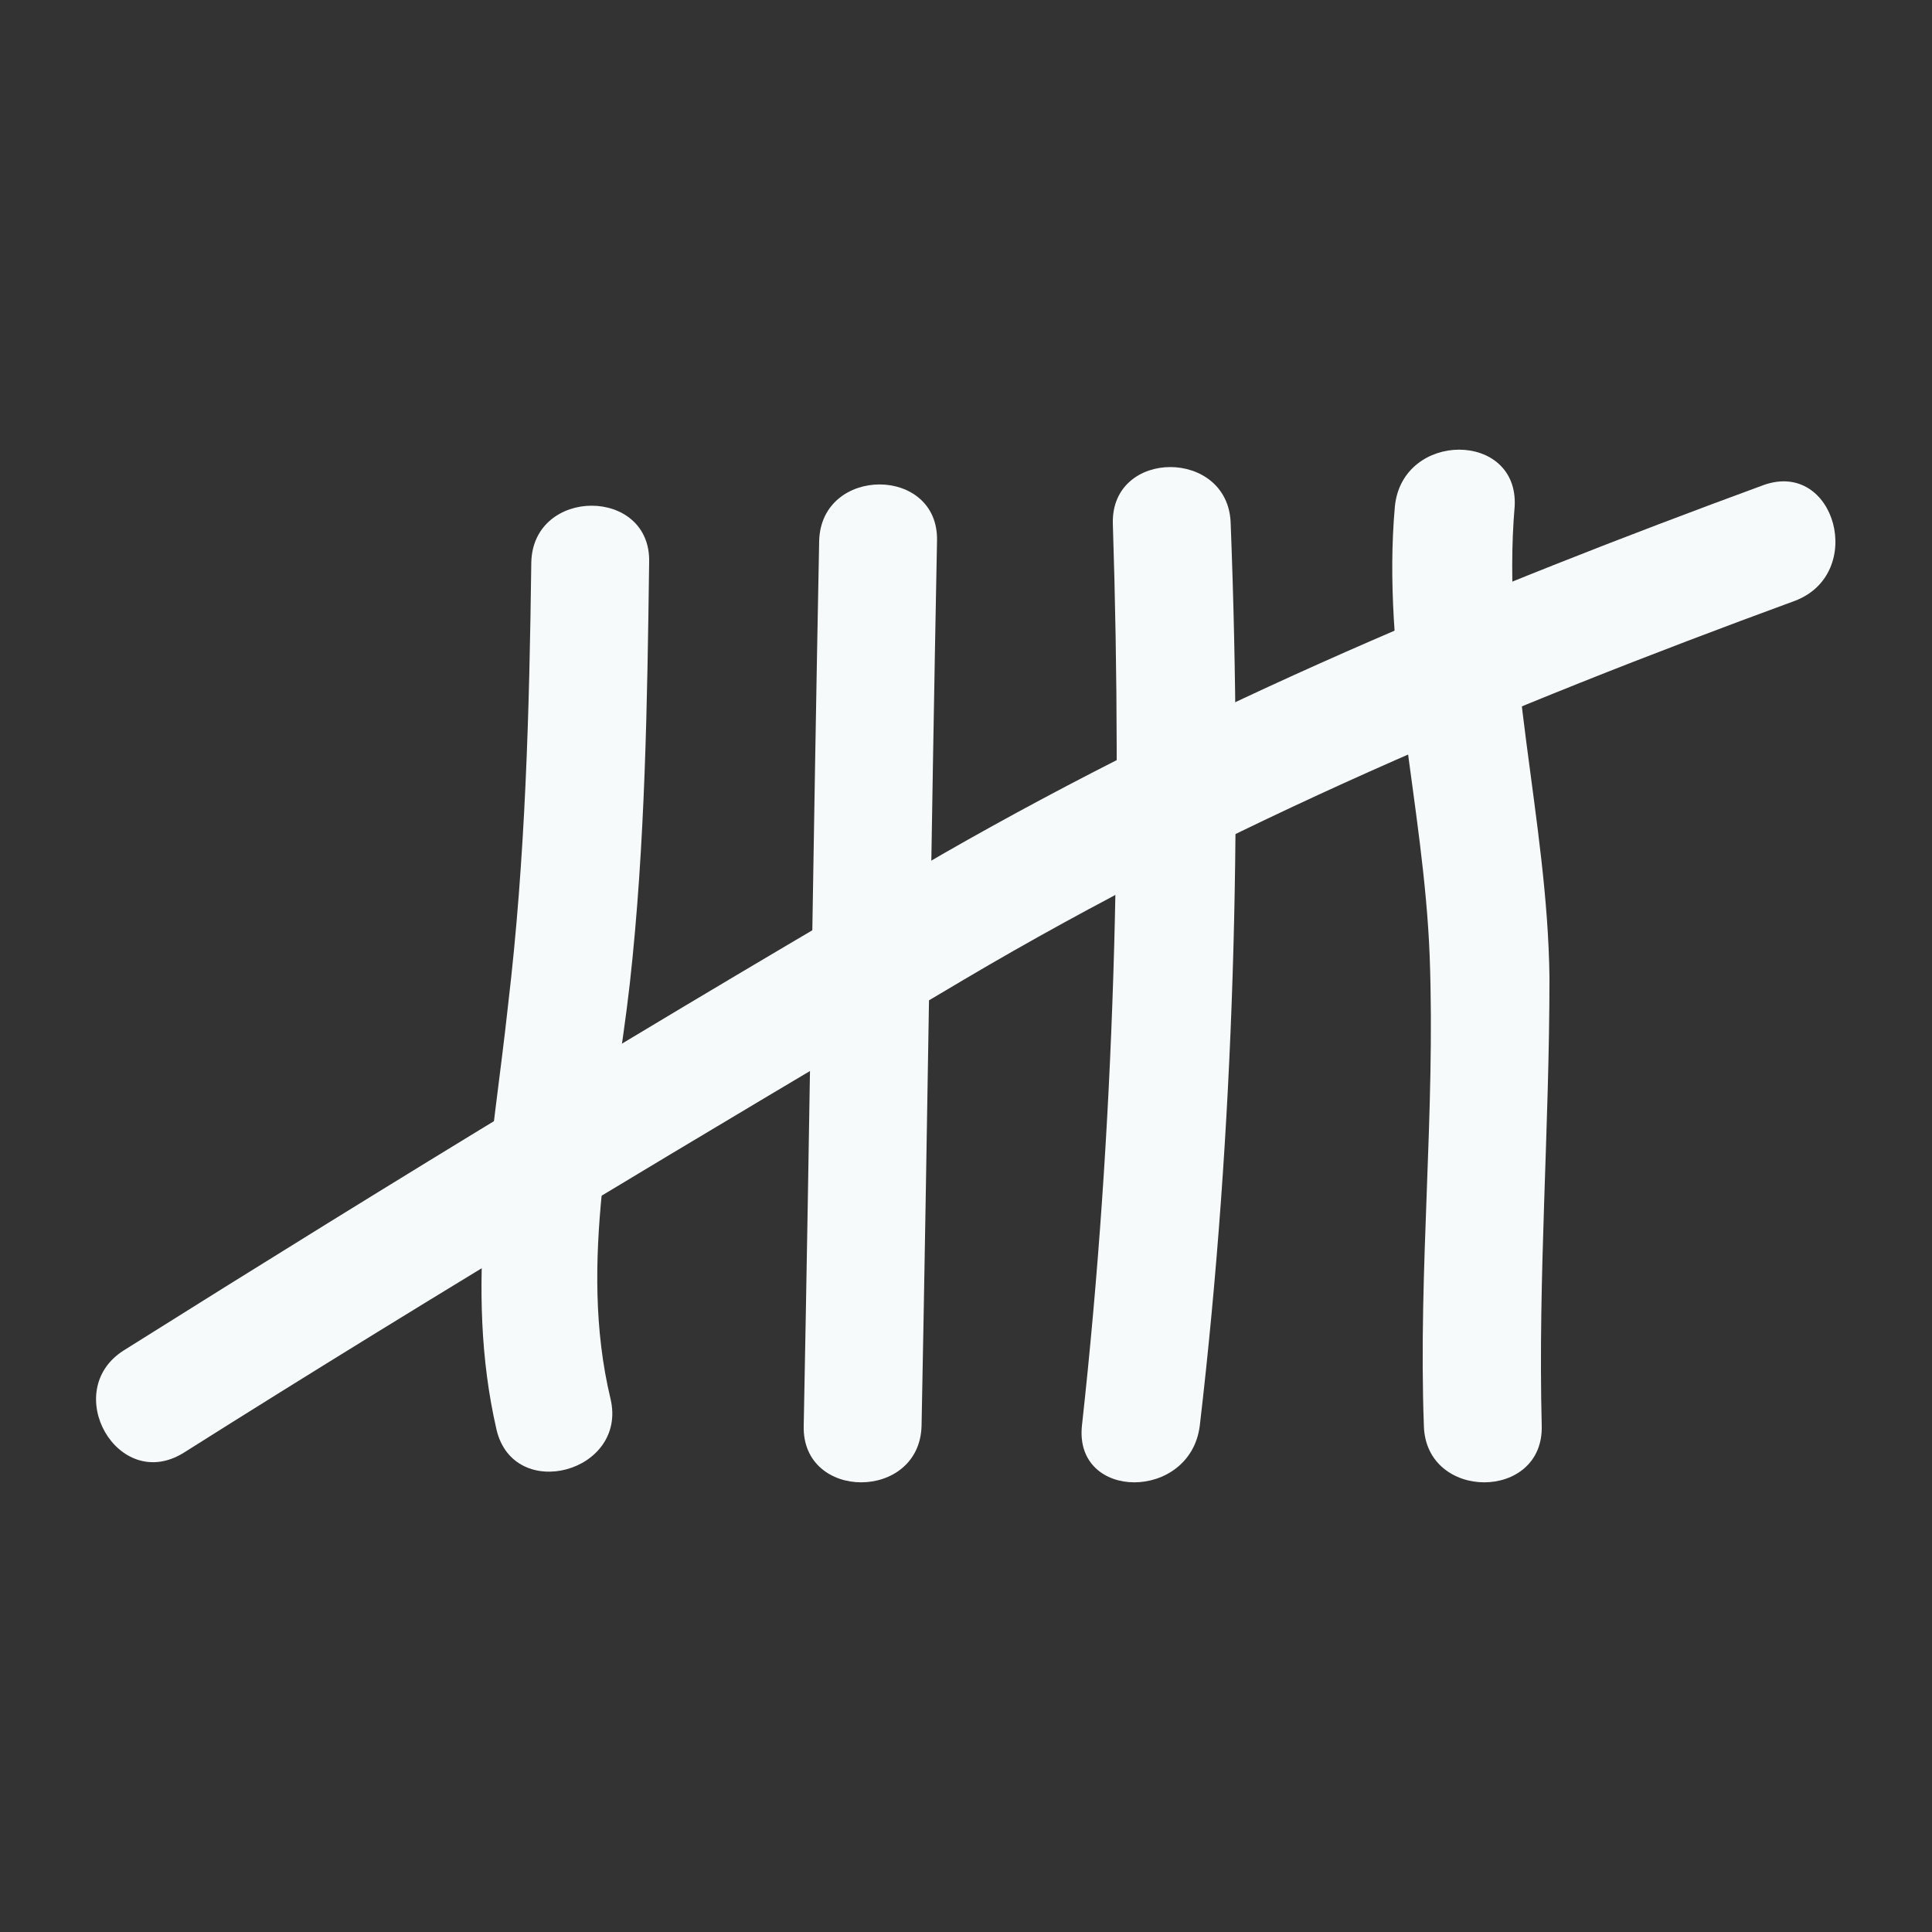
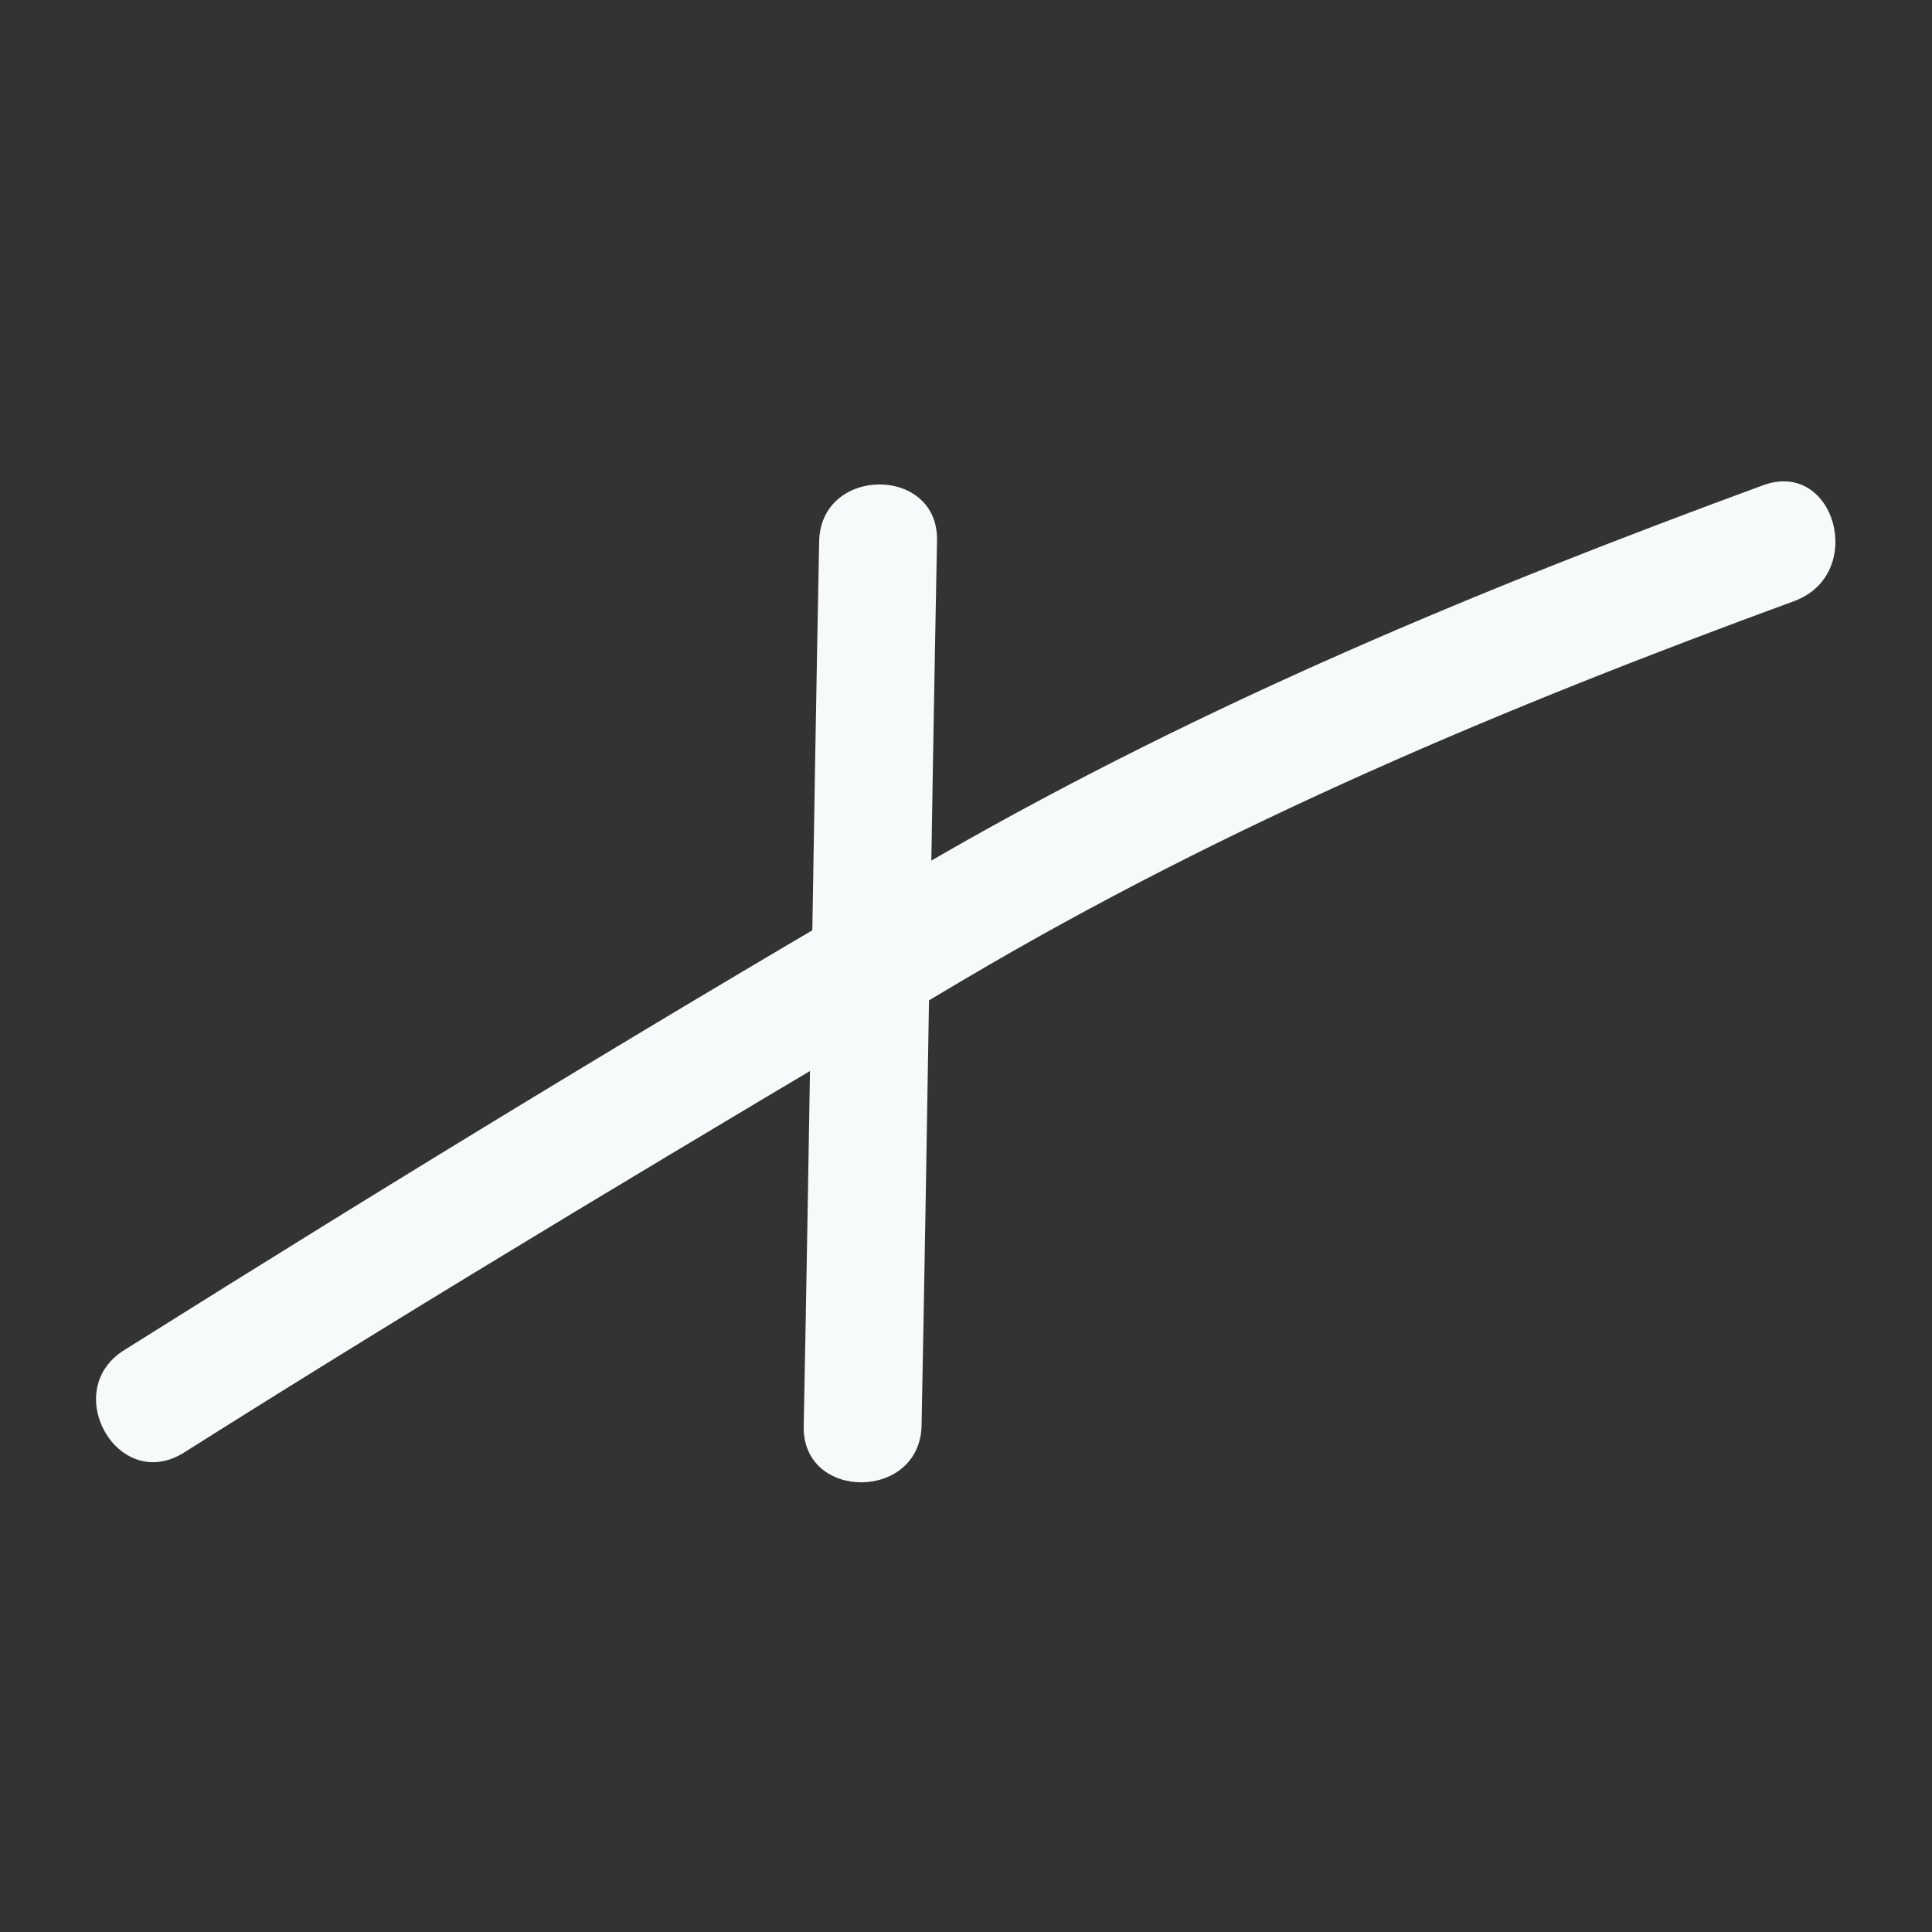
<svg xmlns="http://www.w3.org/2000/svg" width="1200pt" height="1200pt" version="1.1" viewBox="0 0 1200 1200">
  <rect x="0" y="0" width="1200" height="1200" fill="#333333" stroke="none" />
  <g>
-     <path d="m330 349.2c-1.199 92.398-3.602 183.6-14.398 274.8-9.602 88.801-27.602 175.2-7.203 264 10.801 45.602 81.602 26.398 70.801-19.199-20.398-85.199 2.398-172.8 12-258 9.602-86.398 10.801-174 12-261.6 1.199-46.801-72-46.801-73.199 0z" fill="#f7fafa" />
    <path d="m508.8 336c-3.602 183.6-6 366-9.602 549.6-1.199 46.801 72 46.801 73.199 0 3.602-183.6 6-366 9.602-549.6 1.199-46.801-72-46.801-73.199 0z" fill="#f7fafa" />
-     <path d="m691.2 325.2c6 186 1.199 375.6-19.199 560.4-4.801 46.801 67.199 46.801 73.199 0 21.602-184.8 26.398-374.4 19.199-560.4-1.199-46.801-74.398-46.801-73.199 0z" fill="#f7fafa" />
-     <path d="m866.4 314.4c-8.398 93.602 18 186 21.602 279.6 3.602 97.199-7.199 194.4-3.602 291.6 1.199 46.801 74.398 46.801 73.199 0-2.398-92.398 4.801-184.8 4.801-278.4-1.199-98.398-30-194.4-21.602-292.8 2.402-46.801-69.598-46.801-74.398-0.004z" fill="#f7fafa" />
    <path d="m1095.6 301.2c-176.4 64.801-346.8 135.6-510 229.2-171.6 99.602-340.8 202.8-508.8 308.4-39.602 25.199-3.602 88.801 37.199 63.602 159.6-100.8 322.8-198 484.8-294 164.4-97.199 336-169.2 516-235.2 44.398-16.805 25.199-87.602-19.199-72.004z" fill="#f7fafa" />
  </g>
</svg>